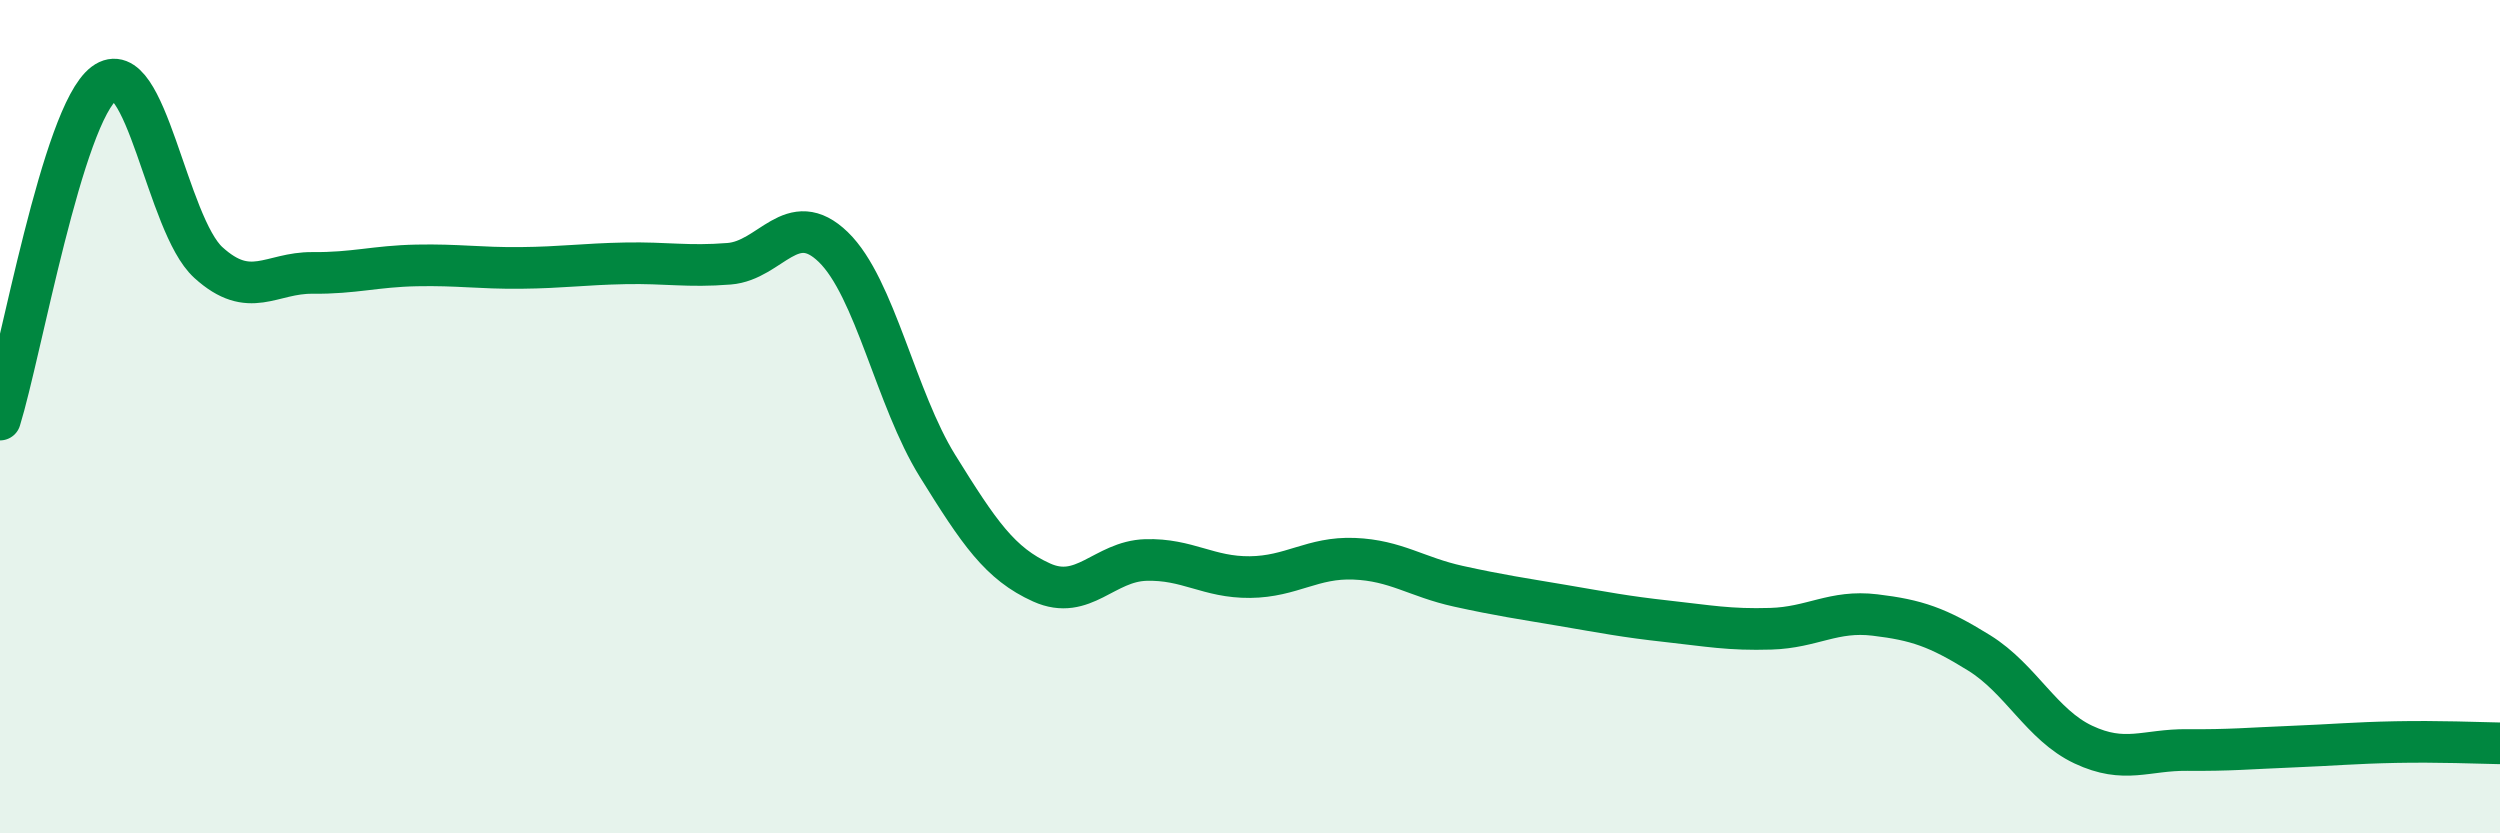
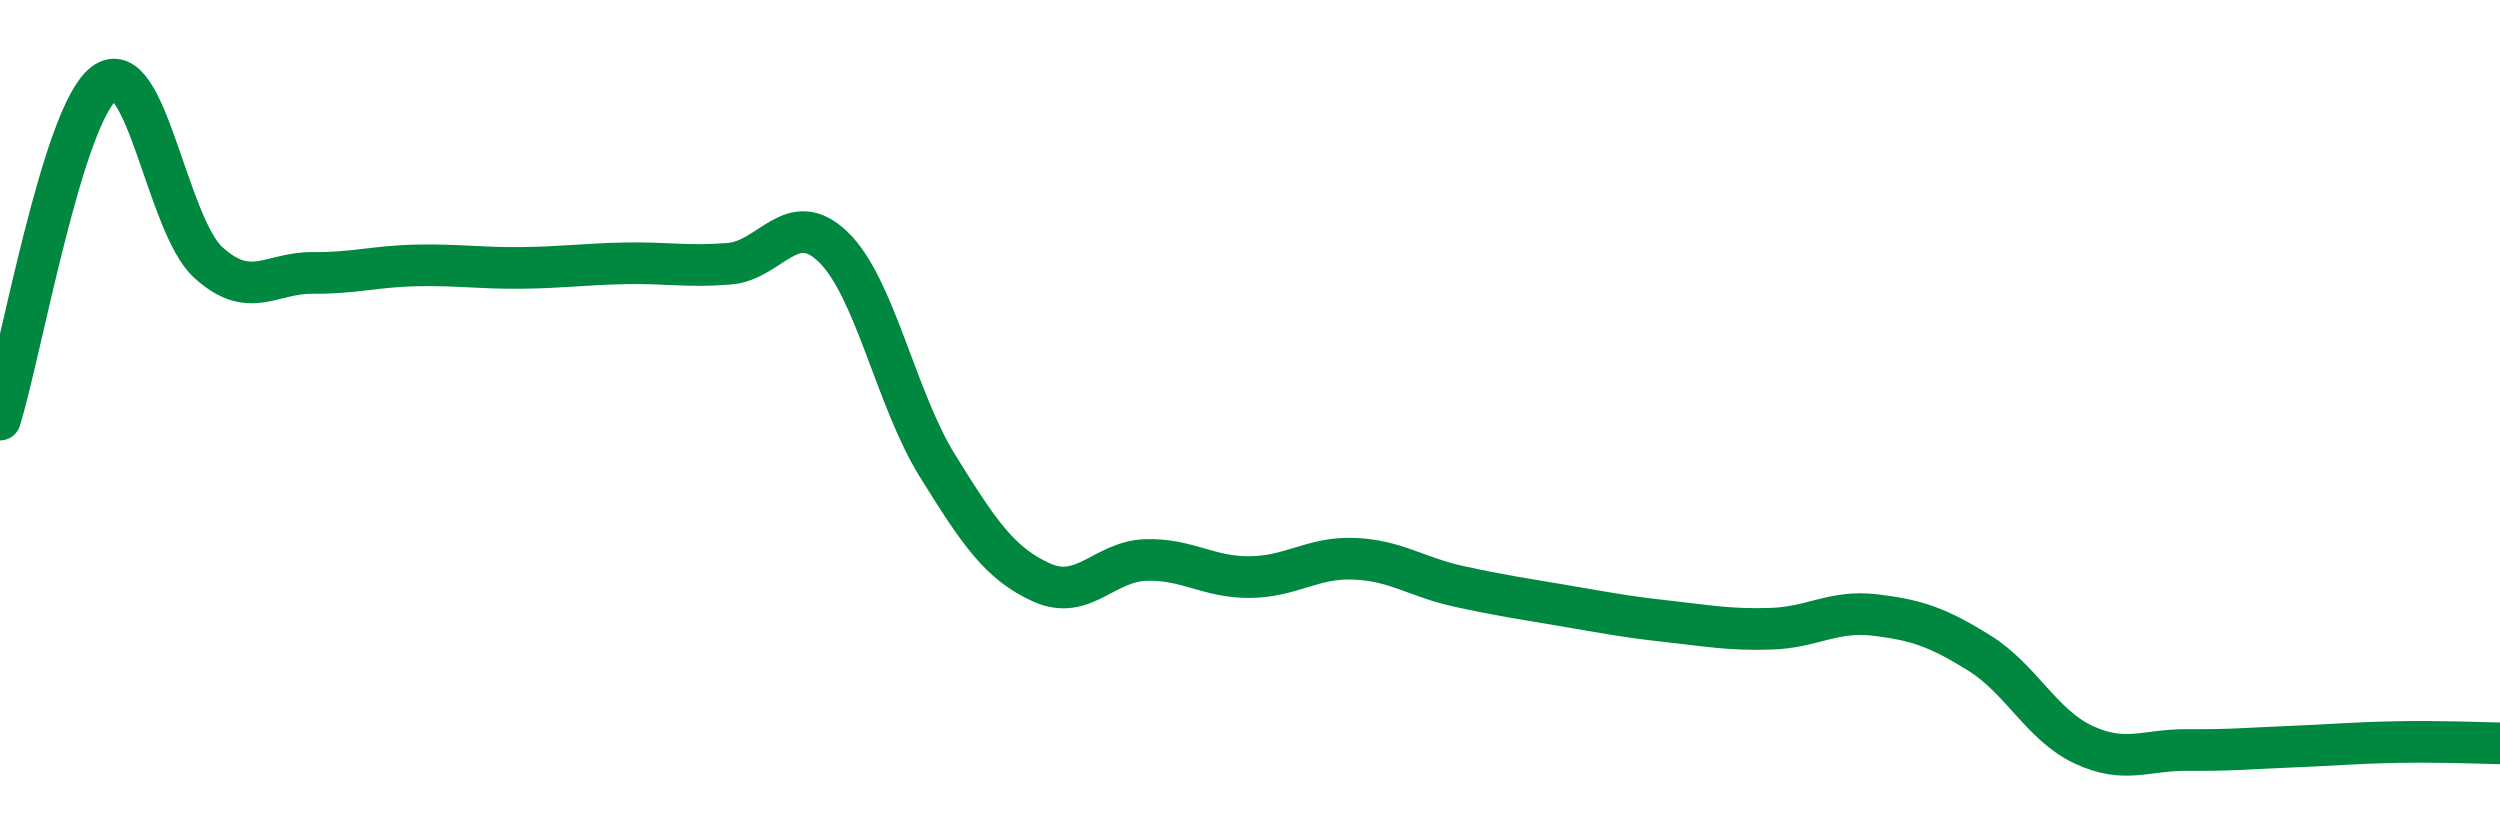
<svg xmlns="http://www.w3.org/2000/svg" width="60" height="20" viewBox="0 0 60 20">
-   <path d="M 0,10.07 C 0.5,8.46 1.5,2.75 2.5,2 C 3.5,1.25 4,5.39 5,6.3 C 6,7.21 6.5,6.54 7.5,6.55 C 8.5,6.56 9,6.39 10,6.37 C 11,6.35 11.5,6.44 12.5,6.43 C 13.5,6.42 14,6.34 15,6.32 C 16,6.3 16.5,6.41 17.5,6.33 C 18.5,6.25 19,4.96 20,5.93 C 21,6.9 21.5,9.57 22.5,11.18 C 23.5,12.79 24,13.53 25,13.98 C 26,14.43 26.5,13.47 27.5,13.44 C 28.5,13.41 29,13.86 30,13.85 C 31,13.84 31.5,13.37 32.5,13.41 C 33.5,13.45 34,13.85 35,14.07 C 36,14.29 36.5,14.36 37.5,14.53 C 38.5,14.7 39,14.8 40,14.91 C 41,15.02 41.5,15.12 42.5,15.09 C 43.5,15.06 44,14.64 45,14.76 C 46,14.88 46.5,15.05 47.5,15.67 C 48.5,16.29 49,17.4 50,17.87 C 51,18.34 51.5,17.99 52.5,18 C 53.5,18.01 54,17.96 55,17.92 C 56,17.88 56.5,17.83 57.5,17.81 C 58.5,17.79 59.5,17.83 60,17.84L60 20L0 20Z" fill="#008740" opacity="0.1" stroke-linecap="round" stroke-linejoin="round" />
  <path d="M 0,10.07 C 0.5,8.46 1.5,2.75 2.5,2 C 3.5,1.25 4,5.39 5,6.3 C 6,7.21 6.5,6.54 7.5,6.55 C 8.5,6.56 9,6.39 10,6.37 C 11,6.35 11.5,6.44 12.5,6.43 C 13.5,6.42 14,6.34 15,6.32 C 16,6.3 16.5,6.41 17.5,6.33 C 18.5,6.25 19,4.96 20,5.93 C 21,6.9 21.5,9.57 22.5,11.18 C 23.5,12.79 24,13.53 25,13.98 C 26,14.43 26.5,13.47 27.5,13.44 C 28.5,13.41 29,13.86 30,13.85 C 31,13.84 31.5,13.37 32.5,13.41 C 33.5,13.45 34,13.85 35,14.07 C 36,14.29 36.5,14.36 37.5,14.53 C 38.5,14.7 39,14.8 40,14.91 C 41,15.02 41.5,15.12 42.5,15.09 C 43.5,15.06 44,14.64 45,14.76 C 46,14.88 46.5,15.05 47.5,15.67 C 48.5,16.29 49,17.4 50,17.87 C 51,18.34 51.5,17.99 52.5,18 C 53.5,18.01 54,17.96 55,17.92 C 56,17.88 56.5,17.83 57.5,17.81 C 58.5,17.79 59.5,17.83 60,17.84" stroke="#008740" stroke-width="1" fill="none" stroke-linecap="round" stroke-linejoin="round" />
</svg>